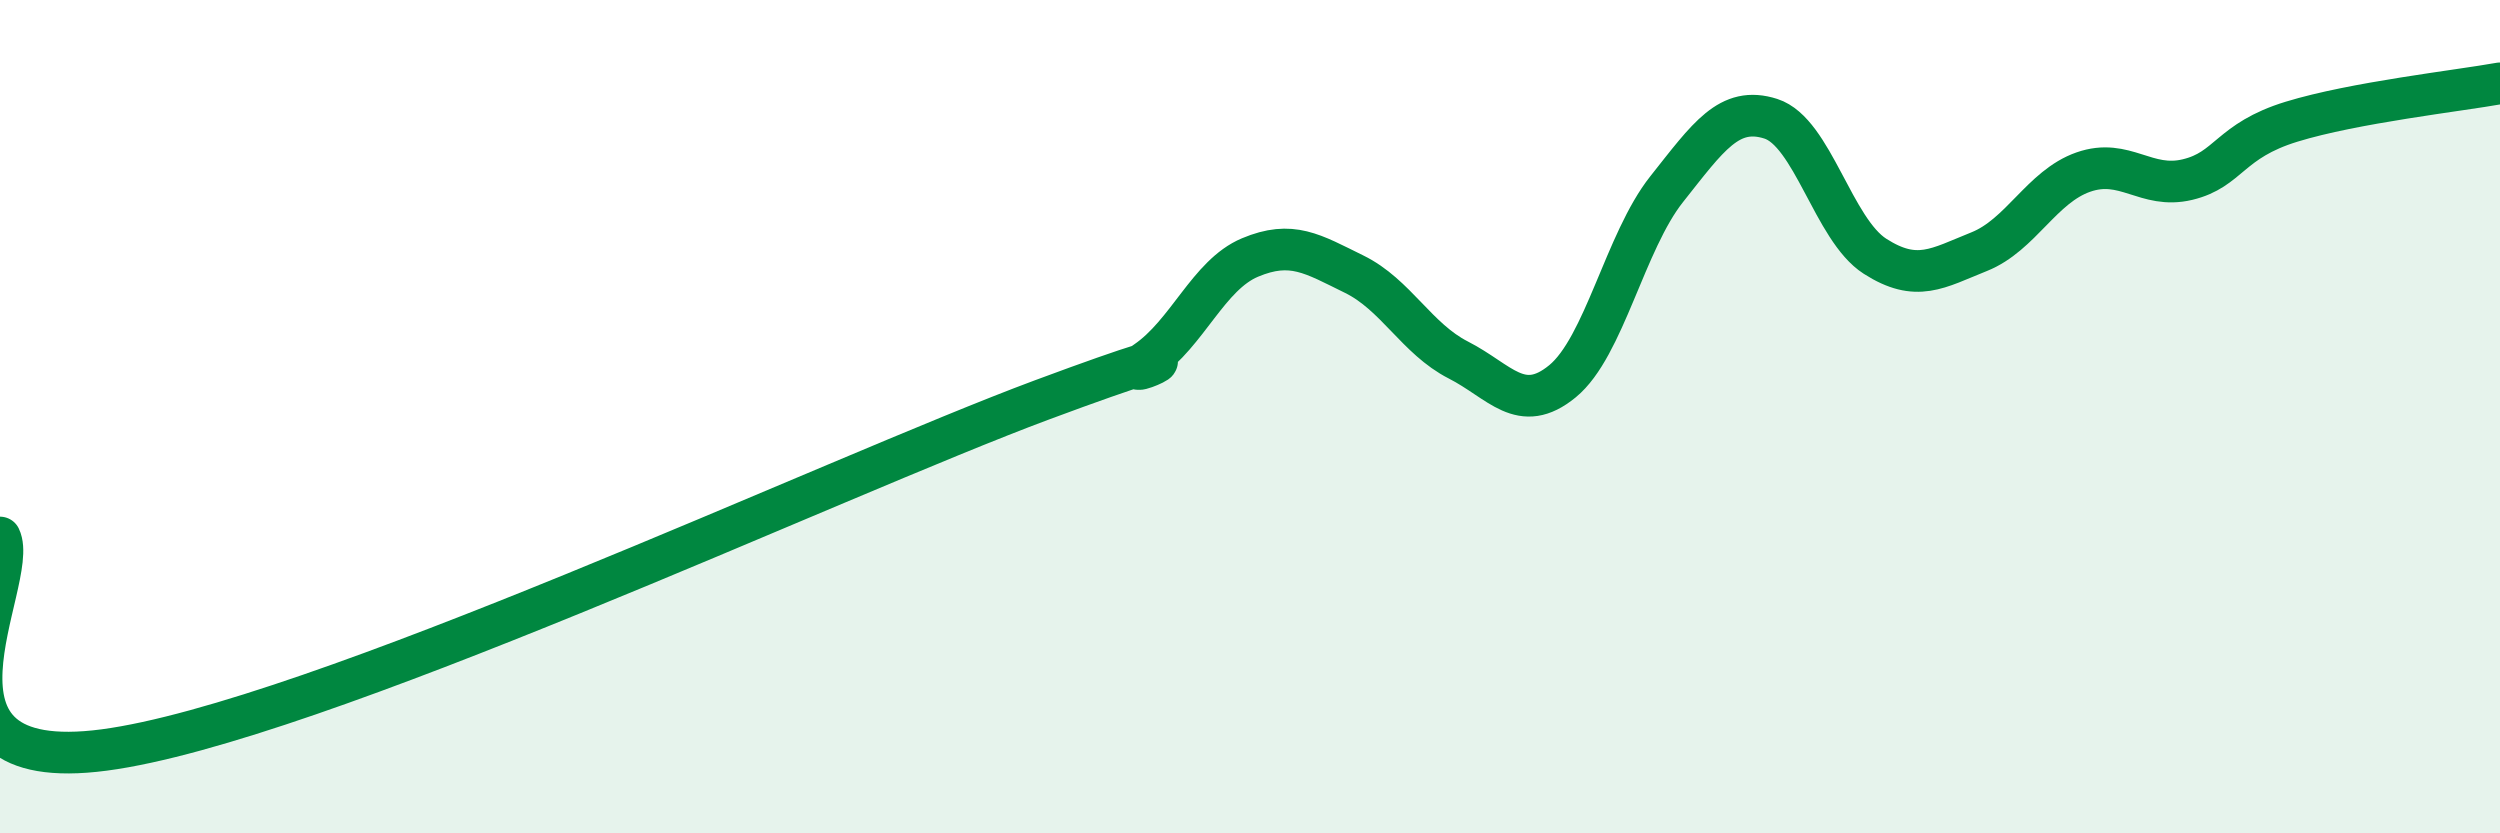
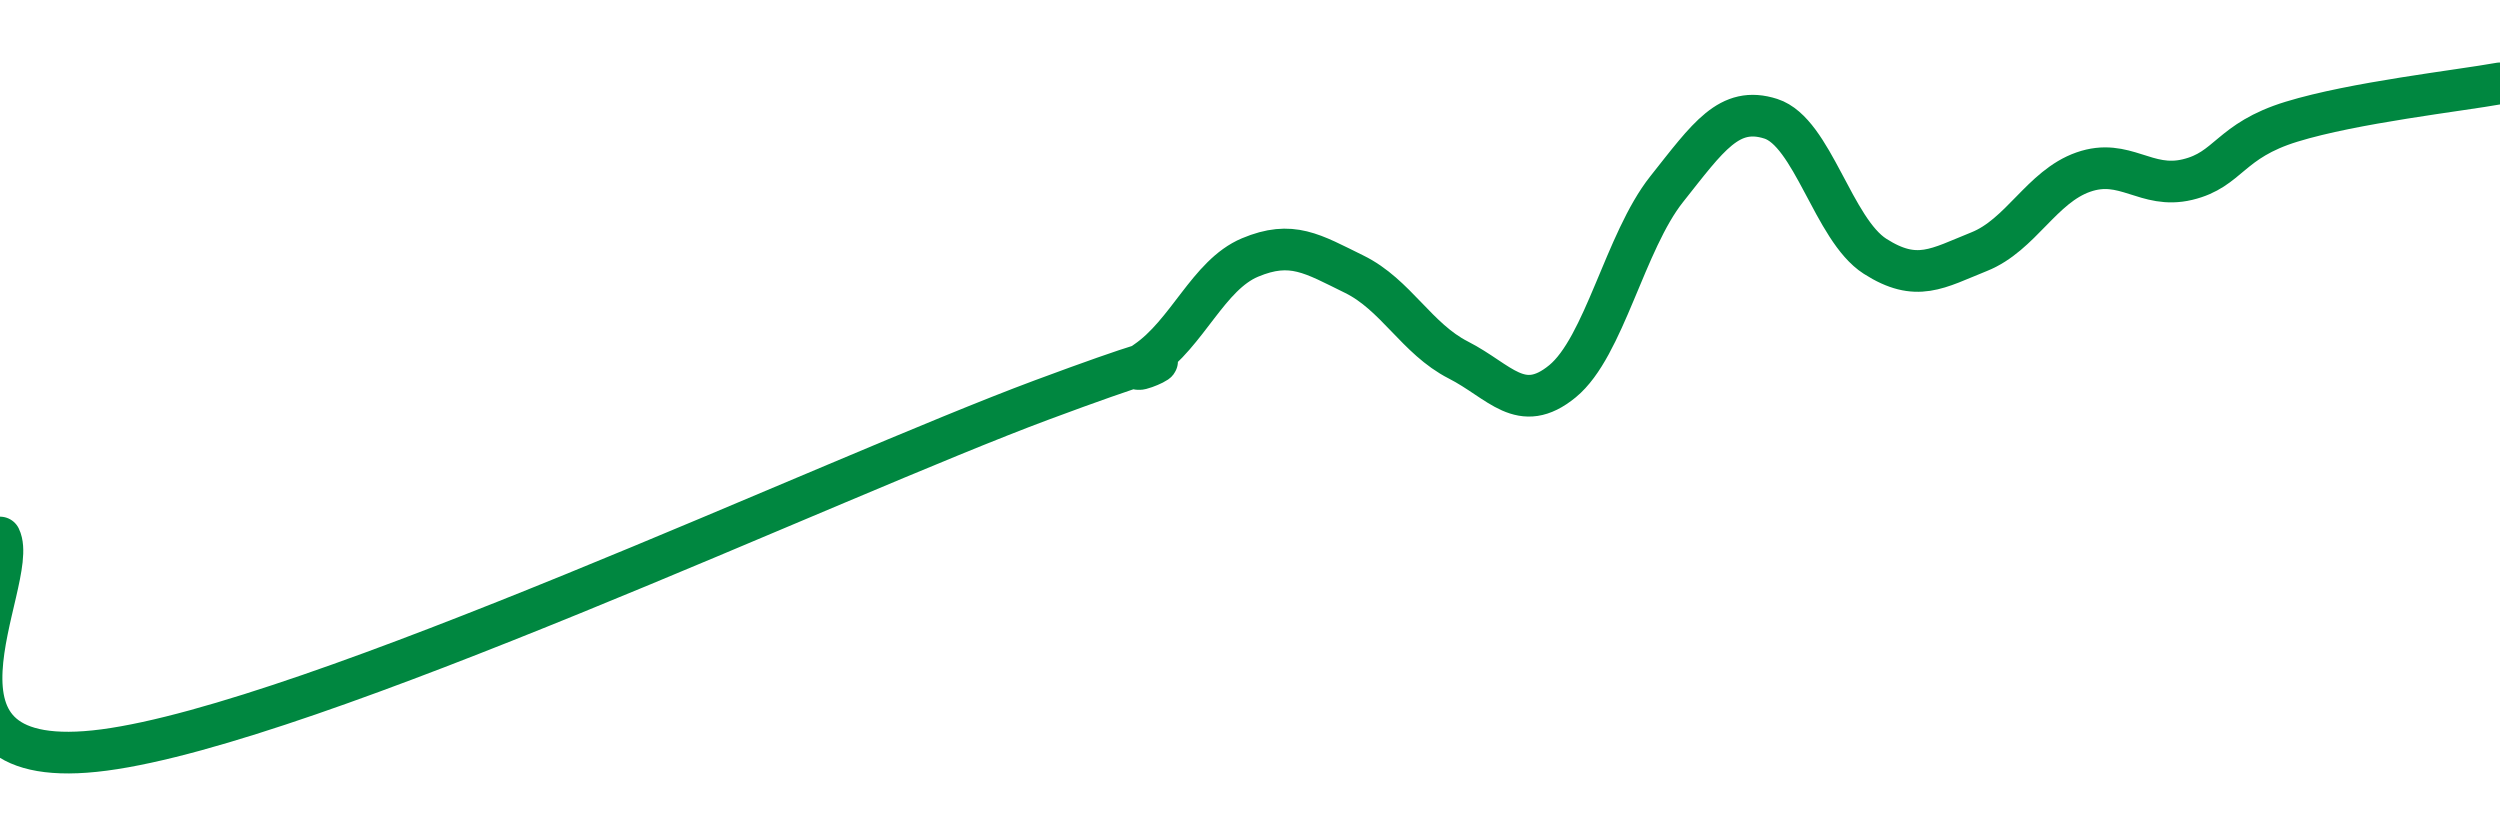
<svg xmlns="http://www.w3.org/2000/svg" width="60" height="20" viewBox="0 0 60 20">
-   <path d="M 0,12.9 C 0.5,13.92 -2.5,18.66 2.5,18 C 7.5,17.34 20,11.46 25,9.6 C 30,7.74 26.5,9.36 27.5,8.68 C 28.5,8 29,6.6 30,6.18 C 31,5.76 31.5,6.09 32.5,6.58 C 33.5,7.07 34,8.13 35,8.64 C 36,9.15 36.5,9.97 37.5,9.15 C 38.5,8.33 39,5.8 40,4.54 C 41,3.28 41.5,2.53 42.5,2.85 C 43.5,3.17 44,5.51 45,6.15 C 46,6.79 46.5,6.44 47.5,6.04 C 48.5,5.64 49,4.48 50,4.13 C 51,3.78 51.5,4.55 52.5,4.31 C 53.5,4.07 53.5,3.38 55,2.92 C 56.5,2.46 59,2.18 60,2L60 20L0 20Z" fill="#008740" opacity="0.1" stroke-linecap="round" stroke-linejoin="round" />
  <path d="M 0,12.9 C 0.5,13.92 -2.5,18.66 2.5,18 C 7.5,17.34 20,11.46 25,9.6 C 30,7.74 26.5,9.36 27.5,8.68 C 28.5,8 29,6.6 30,6.18 C 31,5.76 31.5,6.09 32.5,6.58 C 33.5,7.07 34,8.13 35,8.64 C 36,9.15 36.5,9.97 37.5,9.15 C 38.5,8.33 39,5.8 40,4.54 C 41,3.28 41.5,2.53 42.5,2.85 C 43.5,3.17 44,5.51 45,6.15 C 46,6.79 46.5,6.44 47.5,6.04 C 48.5,5.64 49,4.48 50,4.13 C 51,3.78 51.5,4.55 52.5,4.31 C 53.5,4.07 53.5,3.38 55,2.92 C 56.5,2.46 59,2.18 60,2" stroke="#008740" stroke-width="1" fill="none" stroke-linecap="round" stroke-linejoin="round" />
</svg>